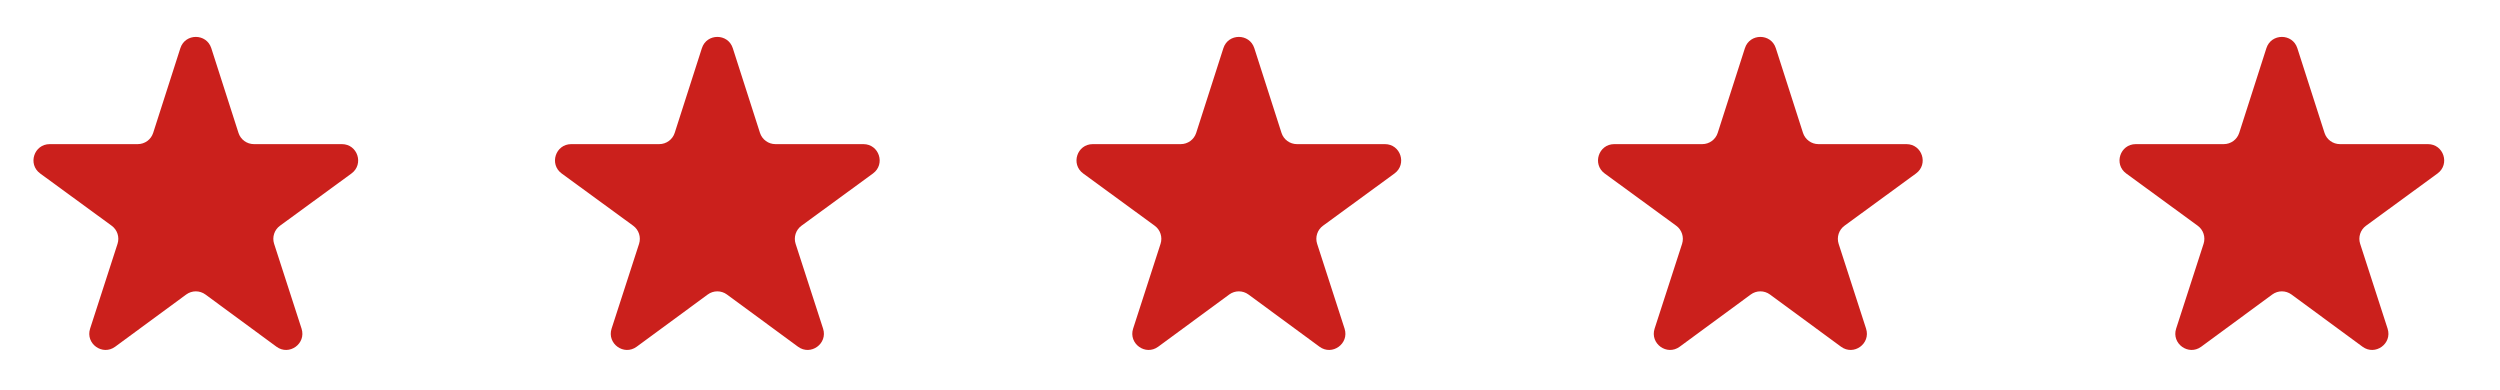
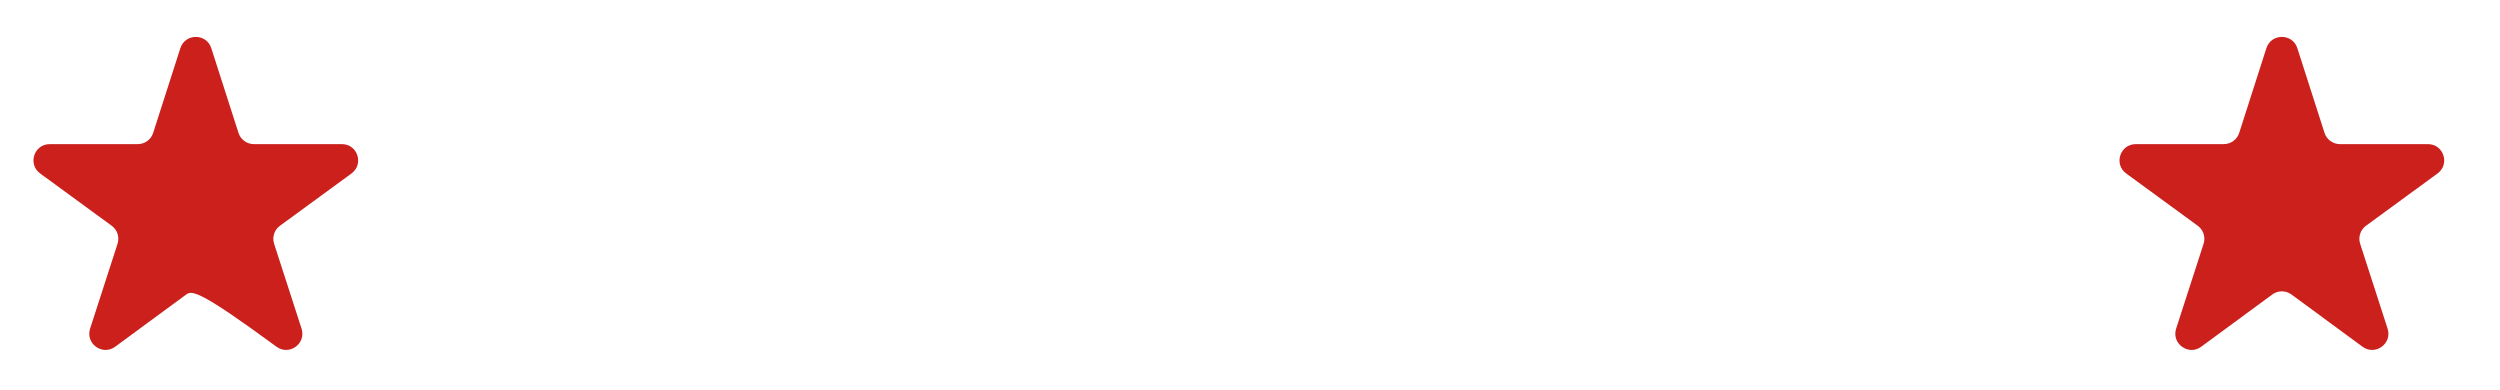
<svg xmlns="http://www.w3.org/2000/svg" width="77" height="12" viewBox="0 0 77 12" fill="none">
-   <path d="M9.288 10.122C9.437 10.584 8.907 10.967 8.516 10.679L6.328 9.071C6.151 8.941 5.912 8.941 5.735 9.071L3.547 10.679C3.156 10.967 2.626 10.584 2.775 10.122L3.62 7.51C3.687 7.304 3.614 7.079 3.439 6.952L1.237 5.343C0.846 5.057 1.048 4.439 1.532 4.439H4.242C4.46 4.439 4.652 4.299 4.718 4.092L5.555 1.484C5.704 1.021 6.359 1.021 6.508 1.484L7.345 4.092C7.411 4.299 7.603 4.439 7.821 4.439H10.531C11.014 4.439 11.216 5.057 10.826 5.343L8.624 6.952C8.449 7.079 8.376 7.304 8.443 7.51L9.288 10.122Z" fill="#CB201C" />
-   <path d="M25.351 10.122C25.5 10.584 24.97 10.967 24.579 10.679L22.39 9.071C22.214 8.941 21.974 8.941 21.798 9.071L19.609 10.679C19.218 10.967 18.688 10.584 18.837 10.122L19.683 7.51C19.749 7.304 19.676 7.079 19.502 6.952L17.299 5.343C16.909 5.057 17.111 4.439 17.594 4.439H20.305C20.522 4.439 20.715 4.299 20.781 4.092L21.618 1.484C21.767 1.021 22.422 1.021 22.57 1.484L23.407 4.092C23.474 4.299 23.666 4.439 23.883 4.439H26.593C27.077 4.439 27.279 5.057 26.888 5.343L24.686 6.952C24.512 7.079 24.439 7.304 24.505 7.51L25.351 10.122Z" fill="#CB201C" />
-   <path d="M41.413 10.122C41.562 10.584 41.032 10.967 40.641 10.679L38.453 9.071C38.276 8.941 38.037 8.941 37.86 9.071L35.672 10.679C35.281 10.967 34.751 10.584 34.9 10.122L35.745 7.51C35.812 7.304 35.739 7.079 35.564 6.952L33.362 5.343C32.971 5.057 33.173 4.439 33.657 4.439H36.367C36.585 4.439 36.777 4.299 36.843 4.092L37.68 1.484C37.829 1.021 38.484 1.021 38.633 1.484L39.47 4.092C39.536 4.299 39.728 4.439 39.946 4.439H42.656C43.139 4.439 43.341 5.057 42.951 5.343L40.749 6.952C40.574 7.079 40.501 7.304 40.568 7.51L41.413 10.122Z" fill="#CB201C" />
-   <path d="M57.475 10.122C57.625 10.584 57.095 10.967 56.704 10.679L54.515 9.071C54.339 8.941 54.099 8.941 53.923 9.071L51.734 10.679C51.343 10.967 50.813 10.584 50.962 10.122L51.808 7.51C51.874 7.304 51.801 7.079 51.627 6.952L49.424 5.343C49.034 5.057 49.236 4.439 49.719 4.439H52.43C52.647 4.439 52.84 4.299 52.906 4.092L53.743 1.484C53.892 1.021 54.547 1.021 54.695 1.484L55.532 4.092C55.599 4.299 55.791 4.439 56.008 4.439H58.718C59.202 4.439 59.404 5.057 59.013 5.343L56.811 6.952C56.637 7.079 56.564 7.304 56.63 7.51L57.475 10.122Z" fill="#CB201C" />
+   <path d="M9.288 10.122C9.437 10.584 8.907 10.967 8.516 10.679C6.151 8.941 5.912 8.941 5.735 9.071L3.547 10.679C3.156 10.967 2.626 10.584 2.775 10.122L3.62 7.51C3.687 7.304 3.614 7.079 3.439 6.952L1.237 5.343C0.846 5.057 1.048 4.439 1.532 4.439H4.242C4.46 4.439 4.652 4.299 4.718 4.092L5.555 1.484C5.704 1.021 6.359 1.021 6.508 1.484L7.345 4.092C7.411 4.299 7.603 4.439 7.821 4.439H10.531C11.014 4.439 11.216 5.057 10.826 5.343L8.624 6.952C8.449 7.079 8.376 7.304 8.443 7.51L9.288 10.122Z" fill="#CB201C" />
  <path d="M73.538 10.122C73.687 10.584 73.157 10.967 72.766 10.679L70.578 9.071C70.401 8.941 70.162 8.941 69.985 9.071L67.797 10.679C67.406 10.967 66.876 10.584 67.025 10.122L67.87 7.51C67.937 7.304 67.864 7.079 67.689 6.952L65.487 5.343C65.096 5.057 65.298 4.439 65.782 4.439H68.492C68.71 4.439 68.902 4.299 68.968 4.092L69.805 1.484C69.954 1.021 70.609 1.021 70.758 1.484L71.595 4.092C71.661 4.299 71.853 4.439 72.071 4.439H74.781C75.264 4.439 75.466 5.057 75.076 5.343L72.874 6.952C72.699 7.079 72.626 7.304 72.693 7.51L73.538 10.122Z" fill="#CB201C" />
</svg>